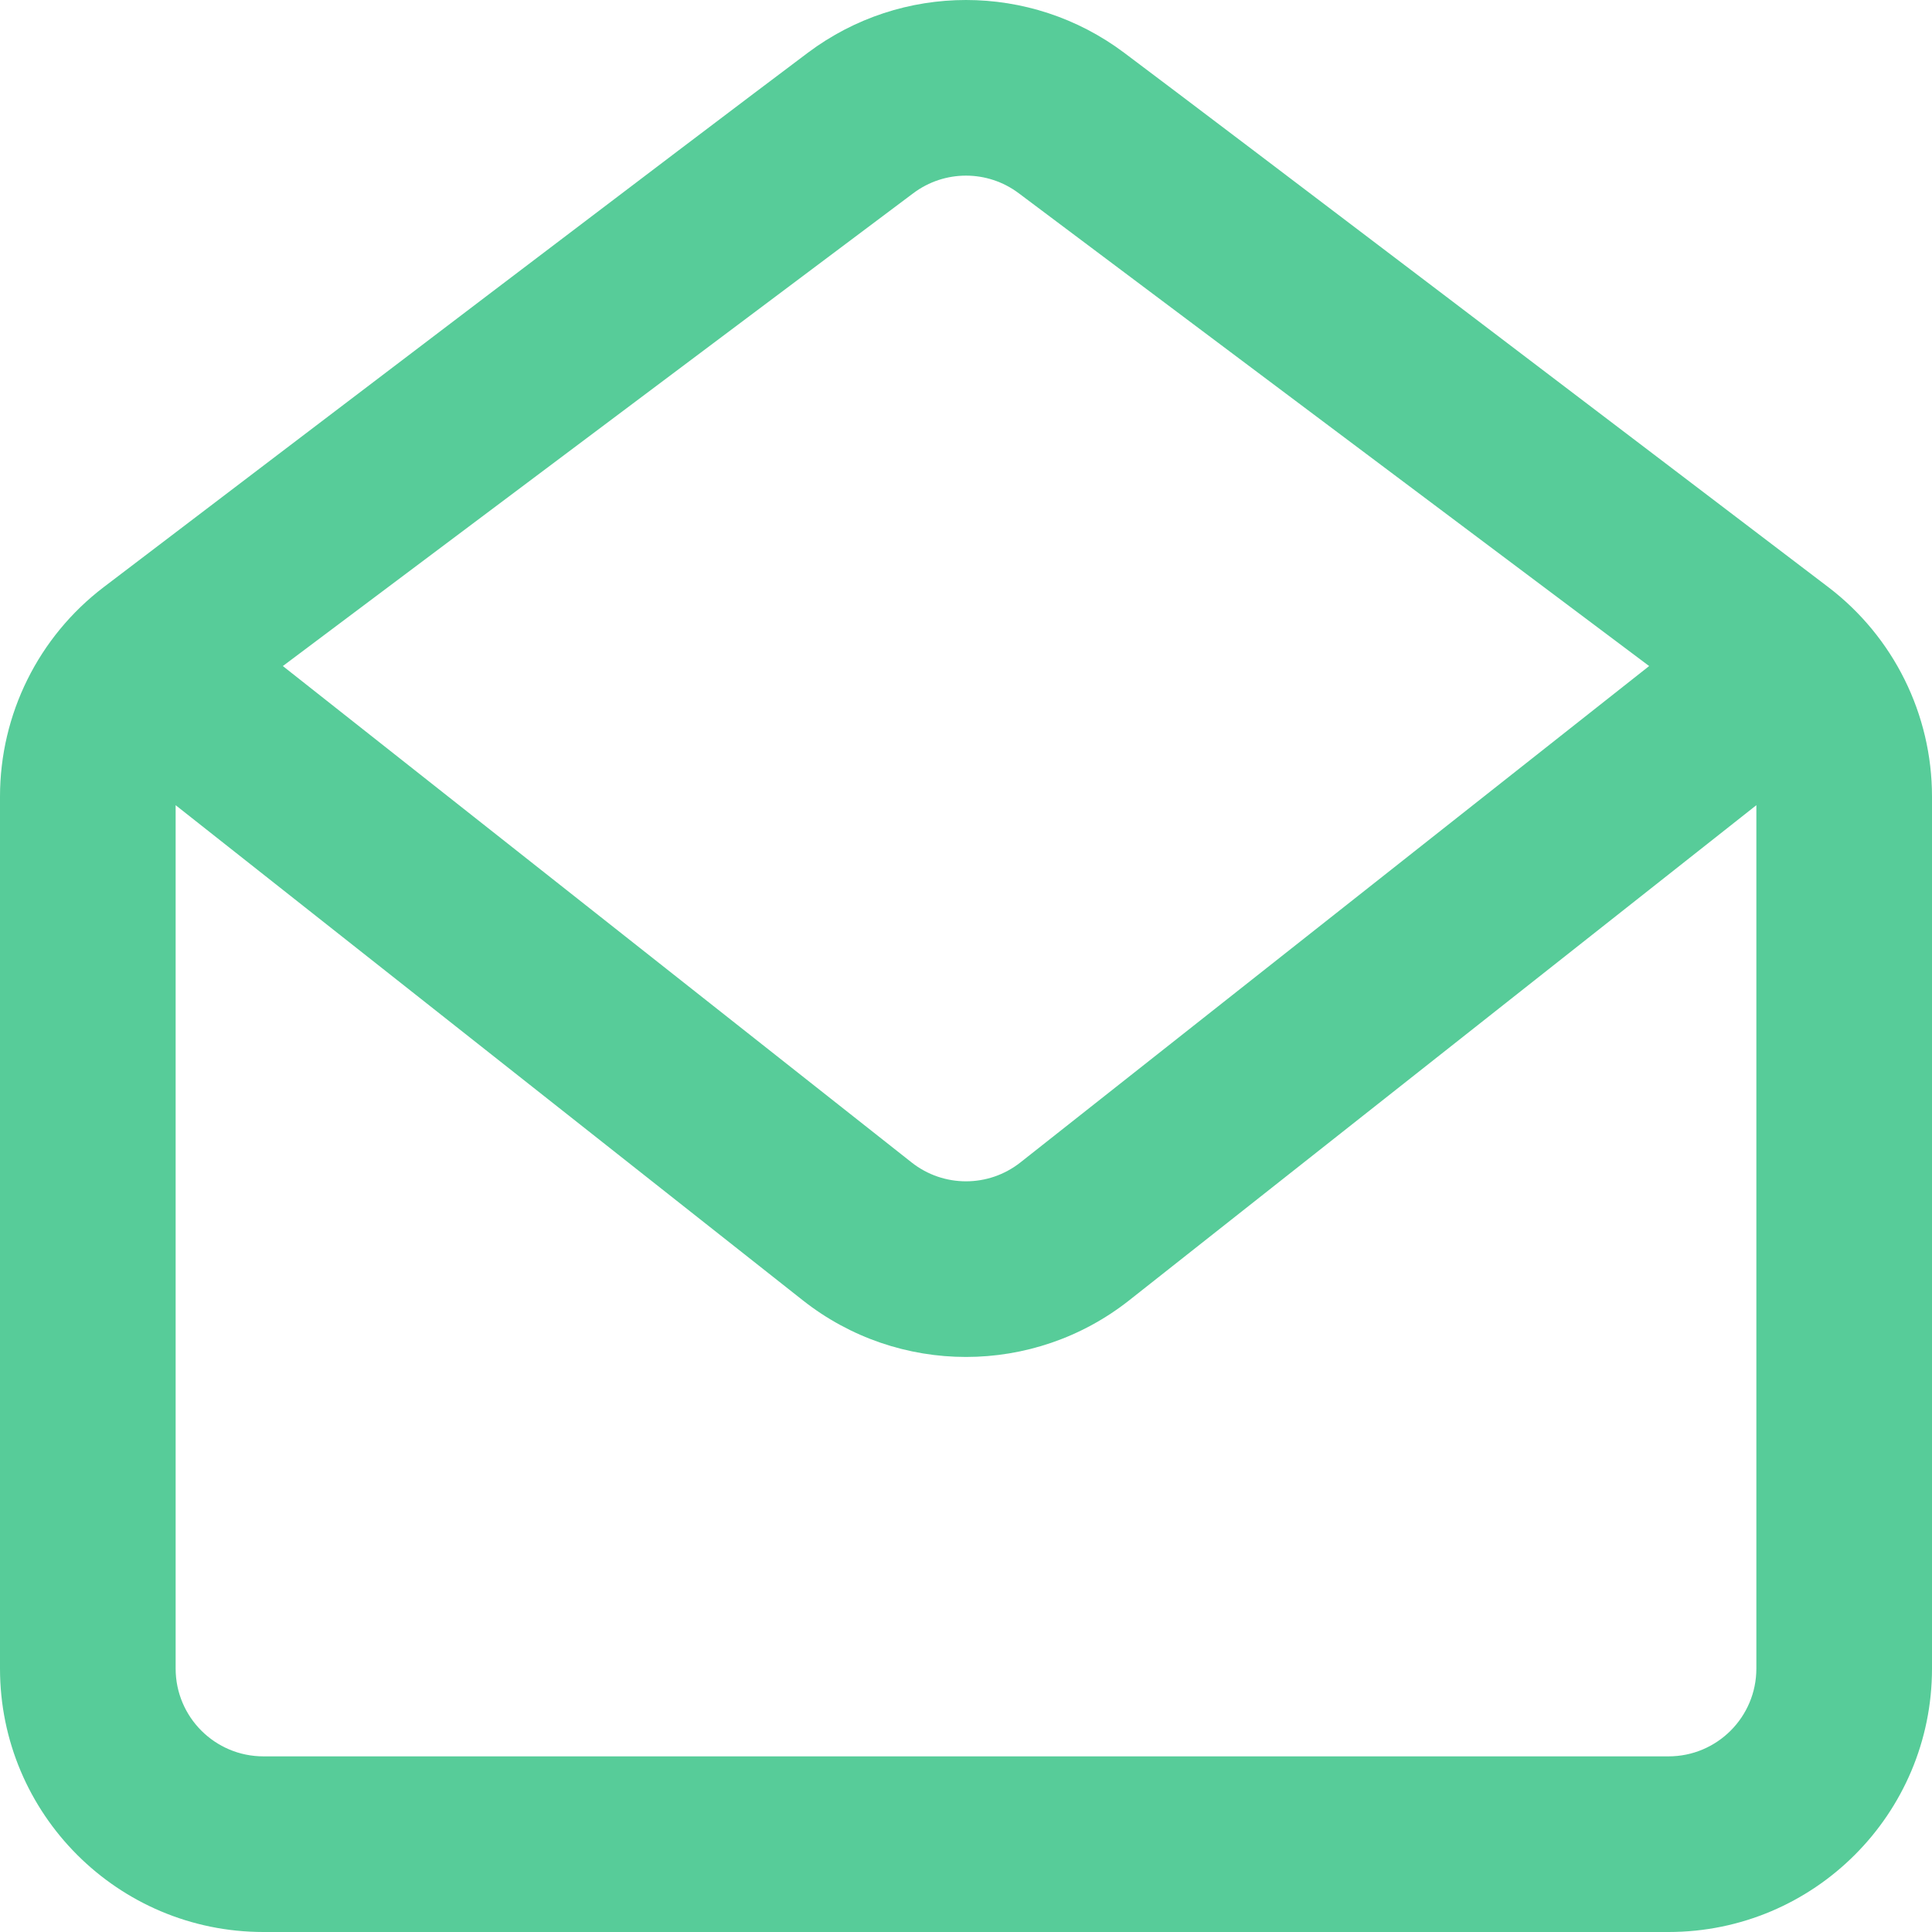
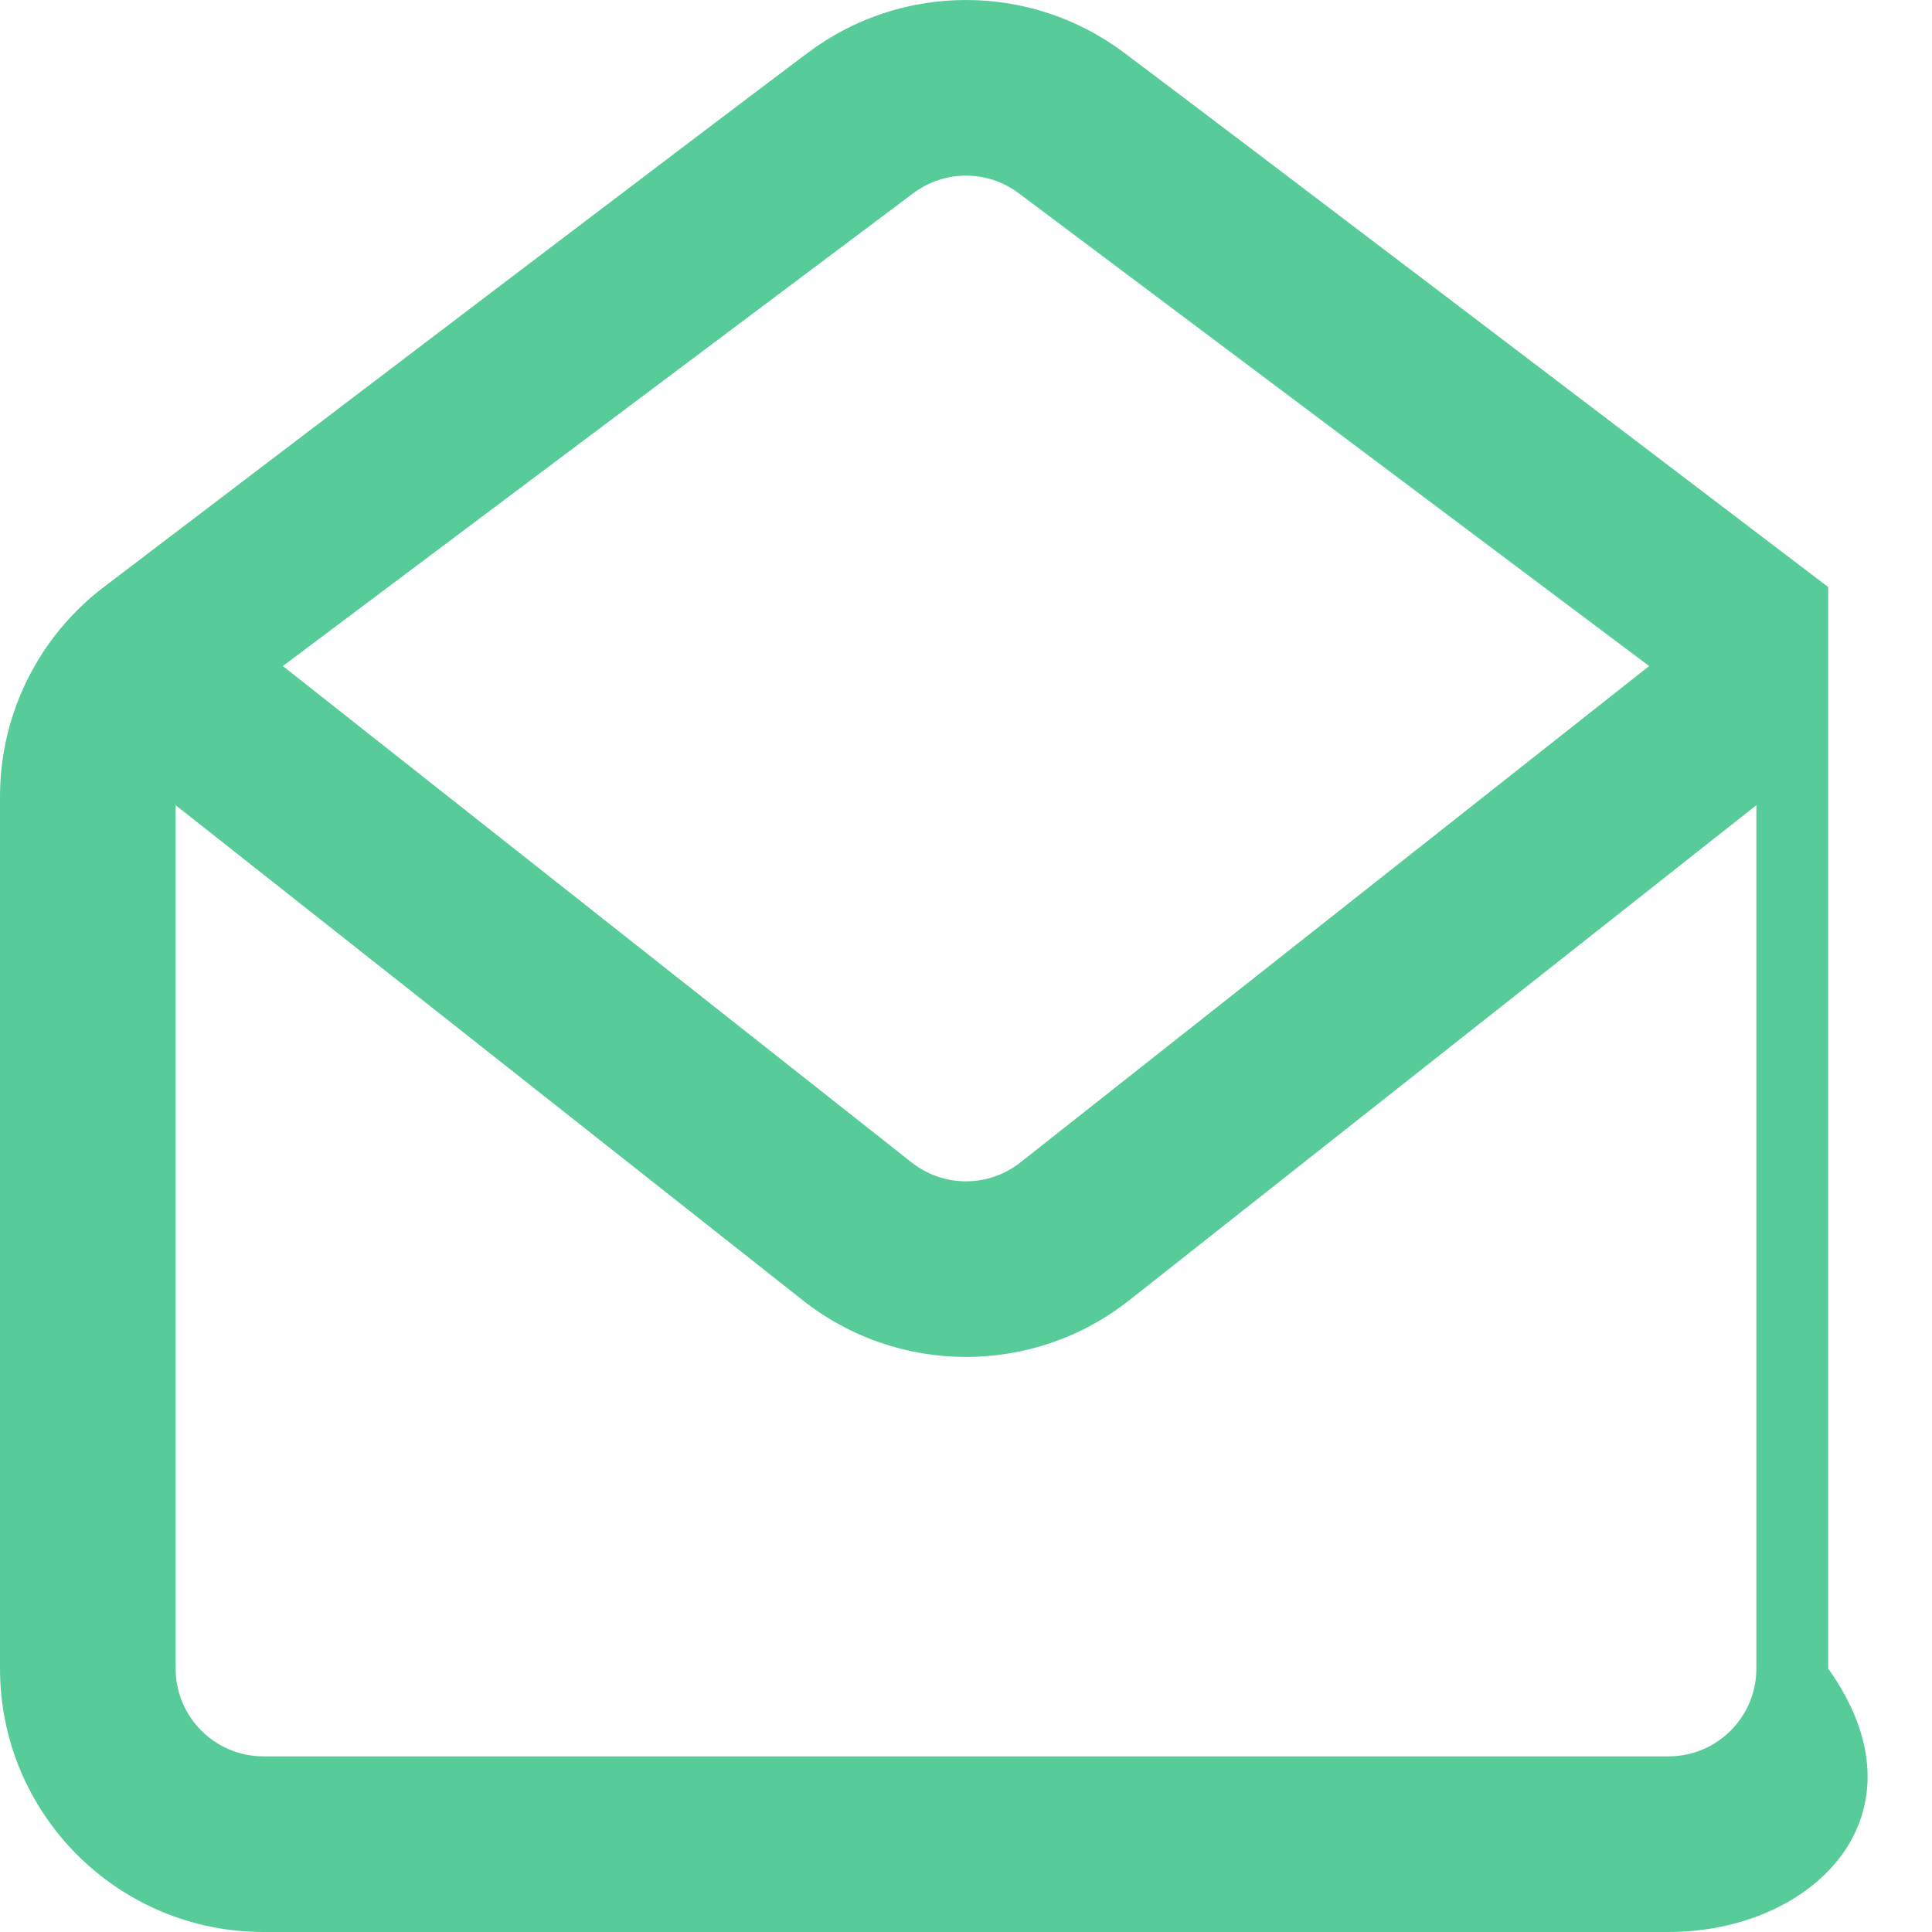
<svg xmlns="http://www.w3.org/2000/svg" viewBox="0 0 800 800">
-   <path fill="#57CC99" fill-rule="evenodd" d="M757.011 243.082C784.116 263.707 800 295.793 800 329.855V690.909C800 751.16 751.16 800 690.909 800H109.091C48.842 800 0 751.16 0 690.909V329.855C0 295.793 15.882 263.707 42.99 243.082C122.451 182.626 288.413 56.418 334.545 21.818C373.335 -7.273 426.665 -7.273 465.455 21.818C511.585 56.417 677.549 182.626 757.011 243.082ZM72.727 333.411L332.404 538.418C372.036 569.709 427.964 569.709 467.596 538.418L727.273 333.411V690.909C727.273 710.993 710.993 727.273 690.909 727.273H109.091C89.008 727.273 72.727 710.993 72.727 690.909V333.411ZM421.818 80L682.88 275.797L422.531 481.335C409.32 491.767 390.68 491.767 377.469 481.335L117.119 275.797L378.182 80C391.113 70.303 408.887 70.303 421.818 80Z" />
+   <path fill="#57CC99" fill-rule="evenodd" d="M757.011 243.082V690.909C800 751.16 751.16 800 690.909 800H109.091C48.842 800 0 751.16 0 690.909V329.855C0 295.793 15.882 263.707 42.99 243.082C122.451 182.626 288.413 56.418 334.545 21.818C373.335 -7.273 426.665 -7.273 465.455 21.818C511.585 56.417 677.549 182.626 757.011 243.082ZM72.727 333.411L332.404 538.418C372.036 569.709 427.964 569.709 467.596 538.418L727.273 333.411V690.909C727.273 710.993 710.993 727.273 690.909 727.273H109.091C89.008 727.273 72.727 710.993 72.727 690.909V333.411ZM421.818 80L682.88 275.797L422.531 481.335C409.32 491.767 390.68 491.767 377.469 481.335L117.119 275.797L378.182 80C391.113 70.303 408.887 70.303 421.818 80Z" />
</svg>